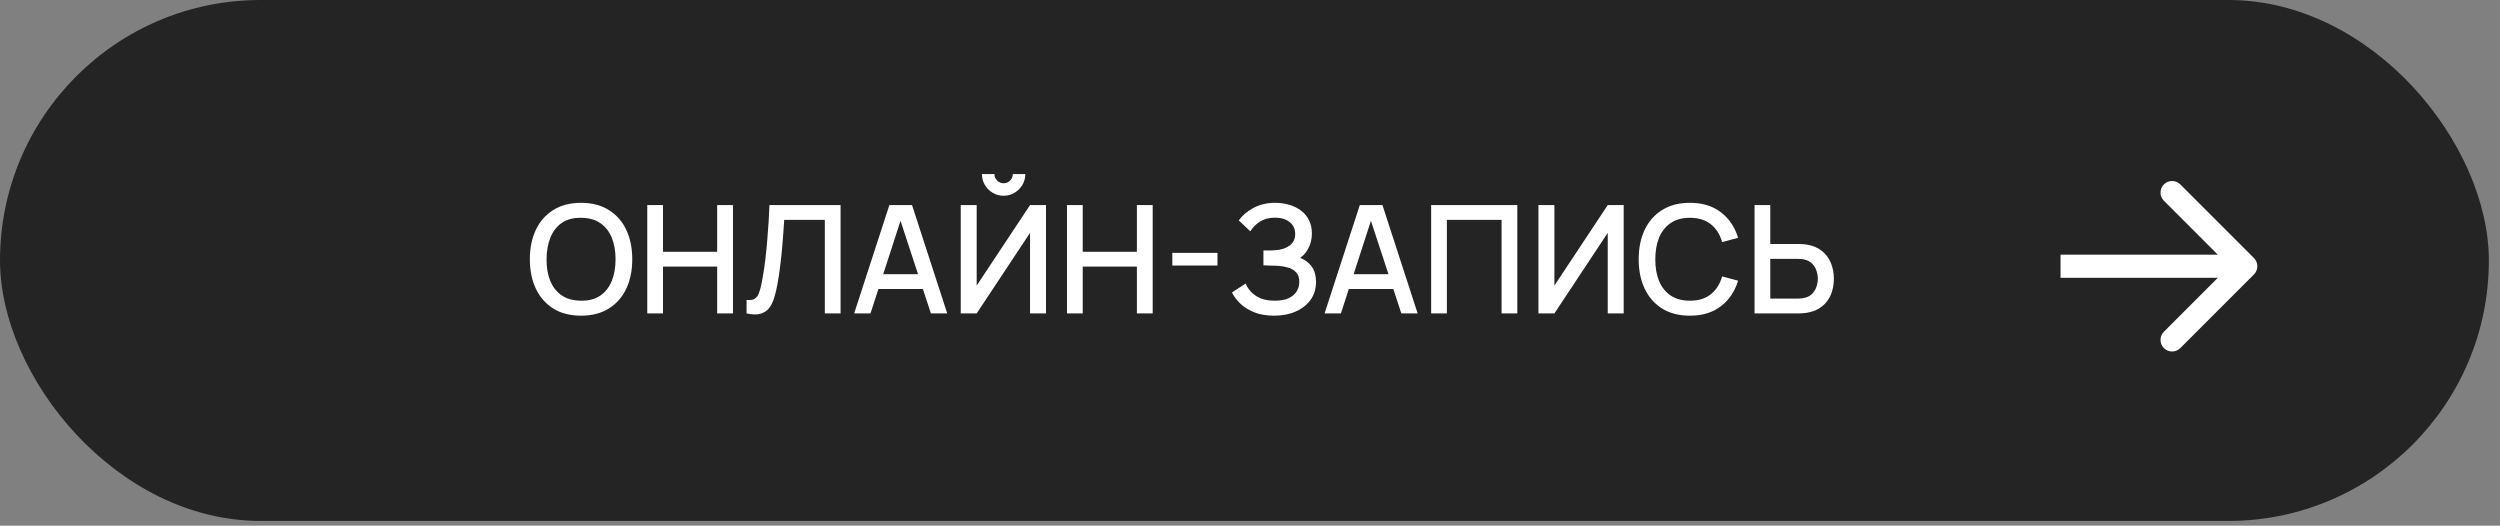
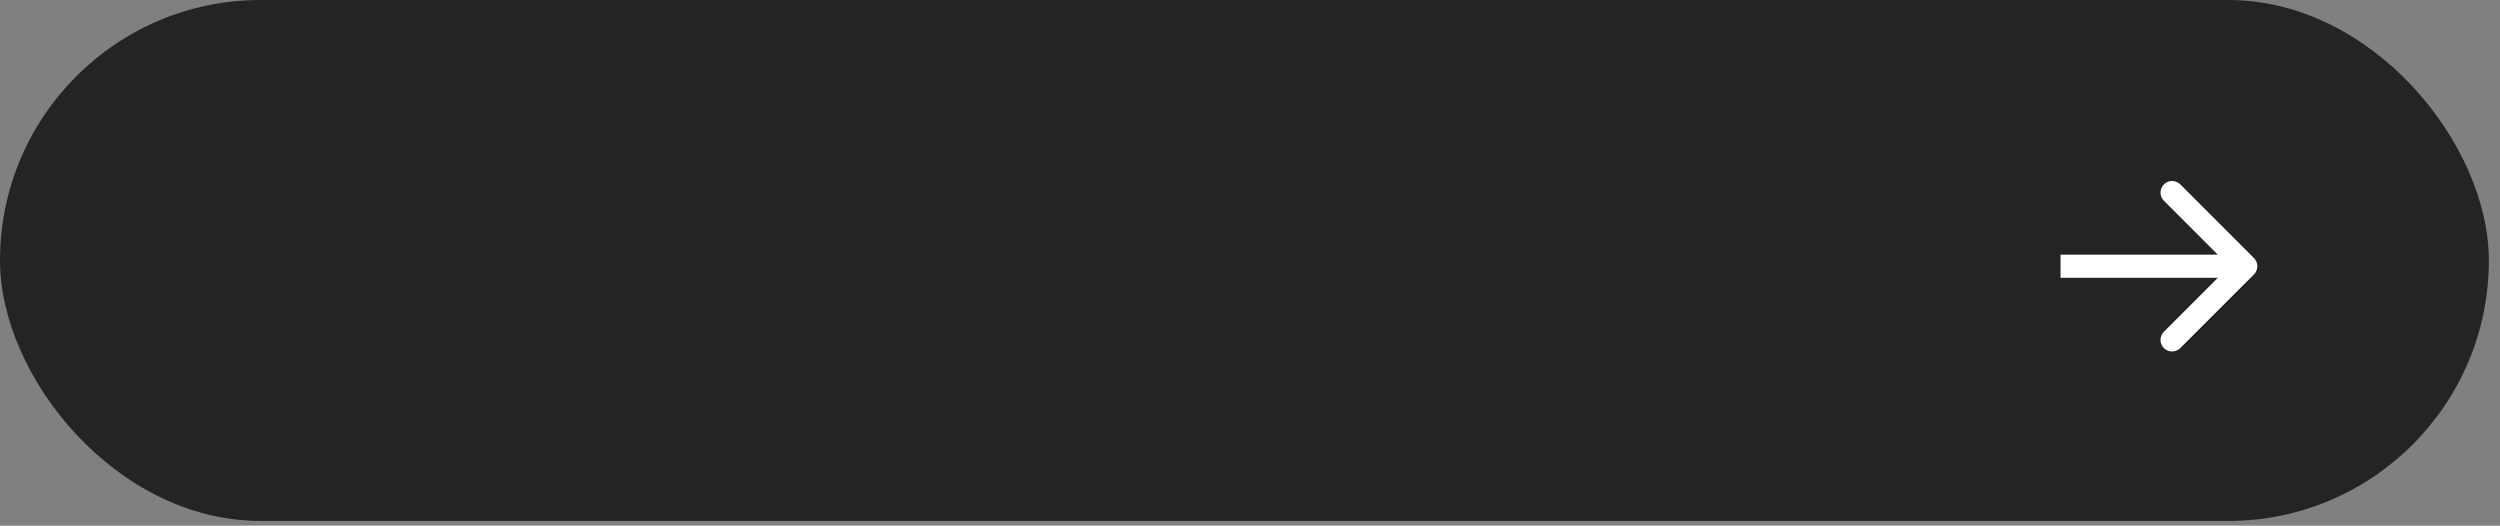
<svg xmlns="http://www.w3.org/2000/svg" width="195" height="41" viewBox="0 0 195 41" fill="none">
  <rect x="0" y="0" width="195" height="41" fill="#808080" stroke="none" />
  <rect width="194.131" height="40.632" rx="20.316" fill="#242424" />
-   <path d="M45.325 24.623C44.48 24.623 43.76 24.439 43.165 24.072C42.57 23.7 42.115 23.183 41.798 22.522C41.485 21.861 41.328 21.094 41.328 20.221C41.328 19.349 41.485 18.582 41.798 17.921C42.115 17.26 42.57 16.745 43.165 16.377C43.76 16.006 44.48 15.82 45.325 15.82C46.166 15.82 46.884 16.006 47.479 16.377C48.078 16.745 48.533 17.26 48.846 17.921C49.159 18.582 49.316 19.349 49.316 20.221C49.316 21.094 49.159 21.861 48.846 22.522C48.533 23.183 48.078 23.7 47.479 24.072C46.884 24.439 46.166 24.623 45.325 24.623ZM45.325 23.455C45.924 23.463 46.42 23.332 46.816 23.062C47.215 22.788 47.514 22.409 47.714 21.924C47.913 21.434 48.013 20.867 48.013 20.221C48.013 19.576 47.913 19.012 47.714 18.531C47.514 18.046 47.215 17.669 46.816 17.398C46.42 17.128 45.924 16.992 45.325 16.988C44.726 16.98 44.227 17.111 43.828 17.381C43.433 17.651 43.136 18.03 42.936 18.52C42.737 19.009 42.635 19.576 42.631 20.221C42.627 20.867 42.725 21.433 42.925 21.918C43.124 22.399 43.423 22.775 43.822 23.045C44.225 23.314 44.726 23.451 45.325 23.455ZM50.487 24.447V15.996H51.713V19.64H55.939V15.996H57.172V24.447H55.939V20.797H51.713V24.447H50.487ZM58.233 24.447V23.397C58.433 23.416 58.597 23.407 58.726 23.367C58.859 23.324 58.971 23.242 59.061 23.121C59.151 22.996 59.227 22.816 59.29 22.581C59.356 22.346 59.421 22.043 59.483 21.671C59.569 21.198 59.642 20.711 59.701 20.21C59.759 19.709 59.808 19.212 59.847 18.719C59.89 18.222 59.926 17.743 59.953 17.281C59.98 16.819 60.002 16.391 60.017 15.996H65.564V24.447H64.337V17.152H61.168C61.148 17.465 61.125 17.815 61.097 18.203C61.07 18.59 61.037 19.001 60.998 19.435C60.959 19.869 60.91 20.317 60.851 20.779C60.796 21.241 60.726 21.704 60.64 22.17C60.569 22.569 60.483 22.929 60.381 23.25C60.28 23.571 60.143 23.839 59.971 24.054C59.798 24.265 59.573 24.406 59.296 24.477C59.018 24.551 58.664 24.541 58.233 24.447ZM66.624 24.447L69.371 15.996H71.138L73.884 24.447H72.611L70.081 16.735H70.398L67.898 24.447H66.624ZM68.05 22.54V21.39H72.464V22.54H68.05ZM74.937 24.447V15.996H76.181V22.276L80.343 15.996H81.587V24.447H80.343V18.162L76.181 24.447H74.937ZM78.283 15.268C77.97 15.268 77.686 15.192 77.432 15.039C77.177 14.886 76.974 14.683 76.821 14.429C76.669 14.174 76.592 13.891 76.592 13.578H77.567C77.567 13.773 77.637 13.942 77.778 14.082C77.919 14.223 78.087 14.294 78.283 14.294C78.482 14.294 78.65 14.223 78.787 14.082C78.928 13.942 78.999 13.773 78.999 13.578H79.973C79.973 13.891 79.897 14.174 79.744 14.429C79.591 14.683 79.386 14.886 79.128 15.039C78.874 15.192 78.592 15.268 78.283 15.268ZM83.225 24.447V15.996H84.452V19.64H88.677V15.996H89.91V24.447H88.677V20.797H84.452V24.447H83.225ZM91.441 20.709V19.723H94.963V20.709H91.441ZM99.381 24.623C98.794 24.623 98.284 24.537 97.849 24.365C97.415 24.193 97.051 23.97 96.758 23.696C96.468 23.418 96.247 23.123 96.094 22.81L97.163 22.117C97.257 22.348 97.397 22.565 97.585 22.769C97.777 22.972 98.023 23.139 98.325 23.268C98.63 23.393 99 23.455 99.434 23.455C99.868 23.455 100.226 23.391 100.508 23.262C100.79 23.129 100.999 22.953 101.136 22.733C101.277 22.511 101.347 22.26 101.347 21.982C101.347 21.657 101.261 21.407 101.089 21.231C100.921 21.051 100.696 20.926 100.414 20.855C100.132 20.781 99.827 20.738 99.499 20.726C99.225 20.718 99.027 20.713 98.906 20.709C98.784 20.701 98.702 20.697 98.659 20.697C98.62 20.697 98.583 20.697 98.548 20.697V19.535C98.591 19.535 98.665 19.535 98.771 19.535C98.88 19.535 98.994 19.535 99.111 19.535C99.229 19.531 99.325 19.527 99.399 19.523C99.884 19.5 100.275 19.38 100.573 19.165C100.874 18.95 101.025 18.645 101.025 18.25C101.025 17.854 100.878 17.543 100.584 17.316C100.295 17.089 99.913 16.976 99.44 16.976C98.99 16.976 98.603 17.08 98.278 17.287C97.953 17.491 97.703 17.743 97.527 18.044L96.623 17.193C96.904 16.802 97.29 16.475 97.779 16.213C98.268 15.951 98.833 15.82 99.475 15.82C99.839 15.82 100.191 15.869 100.532 15.966C100.872 16.06 101.177 16.205 101.447 16.401C101.717 16.596 101.93 16.845 102.087 17.146C102.247 17.444 102.327 17.798 102.327 18.208C102.327 18.619 102.243 18.991 102.075 19.324C101.911 19.656 101.69 19.92 101.412 20.116C101.799 20.261 102.103 20.49 102.322 20.803C102.541 21.112 102.65 21.507 102.65 21.988C102.65 22.528 102.507 22.996 102.222 23.391C101.94 23.782 101.553 24.085 101.06 24.3C100.571 24.516 100.011 24.623 99.381 24.623ZM103.317 24.447L106.064 15.996H107.831L110.577 24.447H109.304L106.774 16.735H107.091L104.591 24.447H103.317ZM104.744 22.54V21.39H109.157V22.54H104.744ZM111.63 24.447V15.996H118.351V24.447H117.124V17.152H112.857V24.447H111.63ZM126.648 24.447H125.404V18.162L121.243 24.447H119.998V15.996H121.243V22.276L125.404 15.996H126.648V24.447ZM131.814 24.623C130.968 24.623 130.248 24.439 129.654 24.072C129.059 23.7 128.603 23.183 128.286 22.522C127.973 21.861 127.817 21.094 127.817 20.221C127.817 19.349 127.973 18.582 128.286 17.921C128.603 17.26 129.059 16.745 129.654 16.377C130.248 16.006 130.968 15.82 131.814 15.82C132.788 15.82 133.594 16.066 134.232 16.559C134.873 17.052 135.319 17.715 135.57 18.549L134.326 18.883C134.161 18.293 133.868 17.829 133.445 17.492C133.026 17.156 132.483 16.988 131.814 16.988C131.215 16.988 130.716 17.123 130.317 17.393C129.918 17.663 129.617 18.04 129.413 18.525C129.214 19.011 129.114 19.576 129.114 20.221C129.11 20.867 129.208 21.433 129.407 21.918C129.611 22.403 129.912 22.78 130.311 23.05C130.714 23.32 131.215 23.455 131.814 23.455C132.483 23.455 133.026 23.287 133.445 22.951C133.868 22.61 134.161 22.147 134.326 21.56L135.57 21.894C135.319 22.728 134.873 23.391 134.232 23.884C133.594 24.377 132.788 24.623 131.814 24.623ZM136.855 24.447V15.996H138.081V19.03H140.271C140.349 19.03 140.449 19.034 140.57 19.042C140.695 19.046 140.81 19.058 140.916 19.077C141.386 19.151 141.777 19.312 142.09 19.558C142.407 19.805 142.644 20.116 142.8 20.491C142.961 20.867 143.041 21.284 143.041 21.742C143.041 22.195 142.962 22.61 142.806 22.986C142.649 23.361 142.413 23.672 142.096 23.919C141.783 24.166 141.39 24.326 140.916 24.4C140.81 24.416 140.697 24.428 140.576 24.436C140.454 24.443 140.353 24.447 140.271 24.447H136.855ZM138.081 23.291H140.224C140.298 23.291 140.382 23.287 140.476 23.279C140.574 23.271 140.666 23.256 140.752 23.232C141.006 23.174 141.208 23.066 141.356 22.91C141.509 22.749 141.618 22.567 141.685 22.364C141.755 22.156 141.791 21.949 141.791 21.742C141.791 21.534 141.755 21.327 141.685 21.119C141.618 20.912 141.509 20.73 141.356 20.574C141.208 20.413 141.006 20.304 140.752 20.245C140.666 20.221 140.574 20.208 140.476 20.204C140.382 20.196 140.298 20.192 140.224 20.192H138.081V23.291Z" fill="white" />
  <path d="M175.808 21.406C176.16 21.053 176.16 20.482 175.808 20.129L170.062 14.383C169.709 14.03 169.137 14.03 168.785 14.383C168.432 14.736 168.432 15.307 168.785 15.66L173.892 20.768L168.785 25.875C168.432 26.228 168.432 26.8 168.785 27.152C169.137 27.505 169.709 27.505 170.062 27.152L175.808 21.406ZM160.722 20.768L160.722 21.671L175.169 21.671L175.169 20.768L175.169 19.865L160.722 19.865L160.722 20.768Z" fill="white" />
</svg>